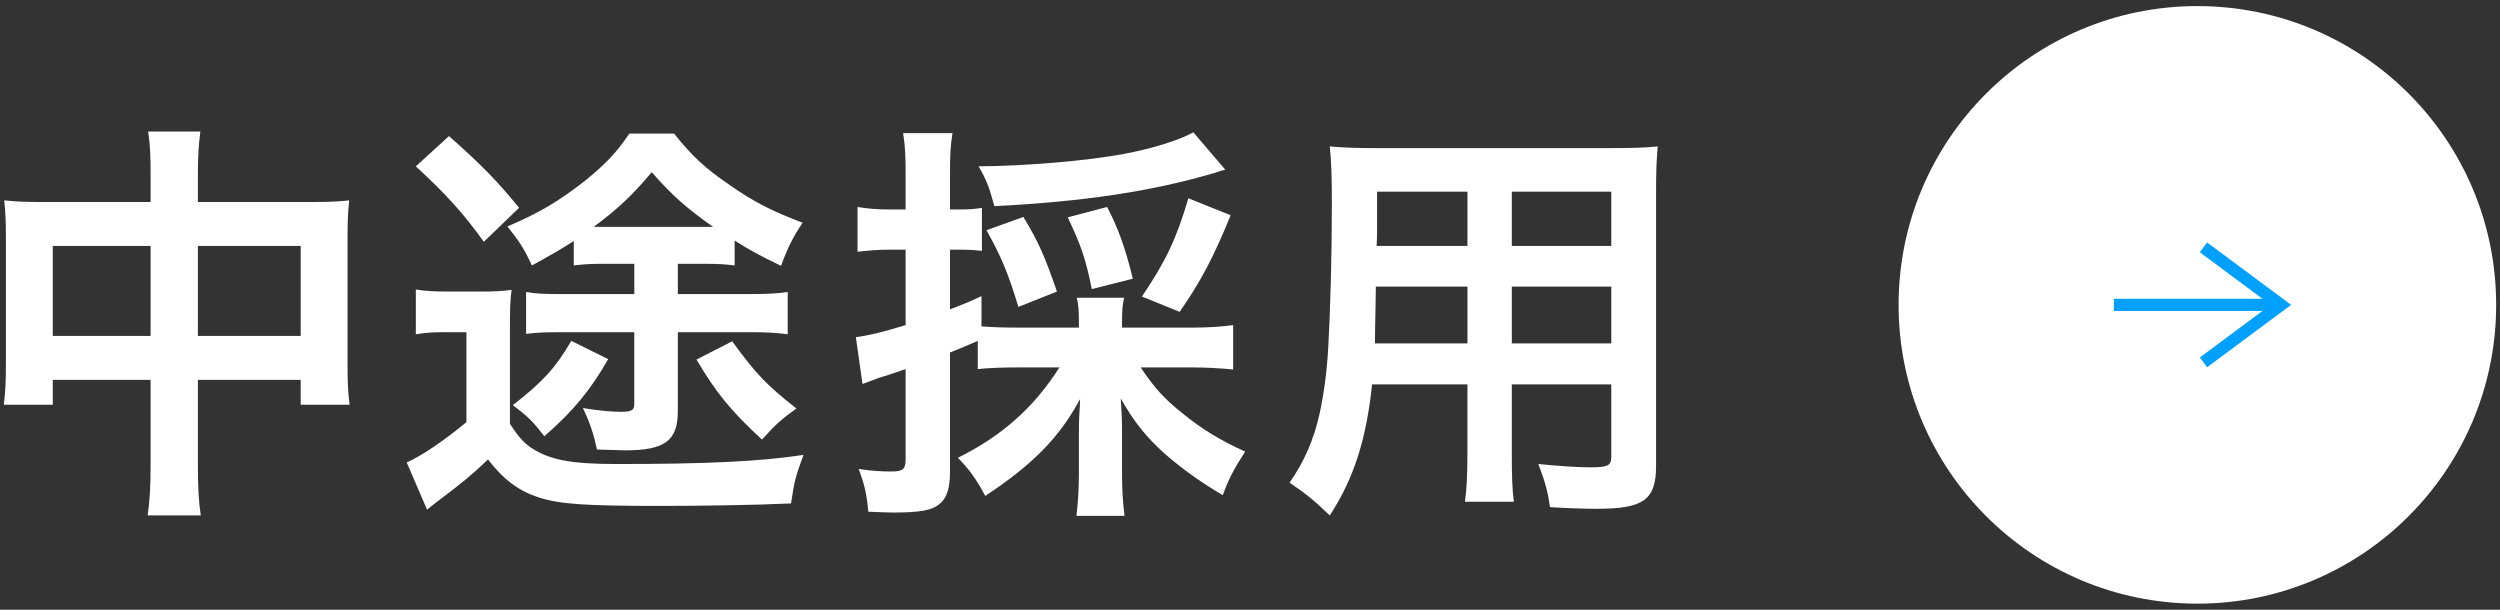
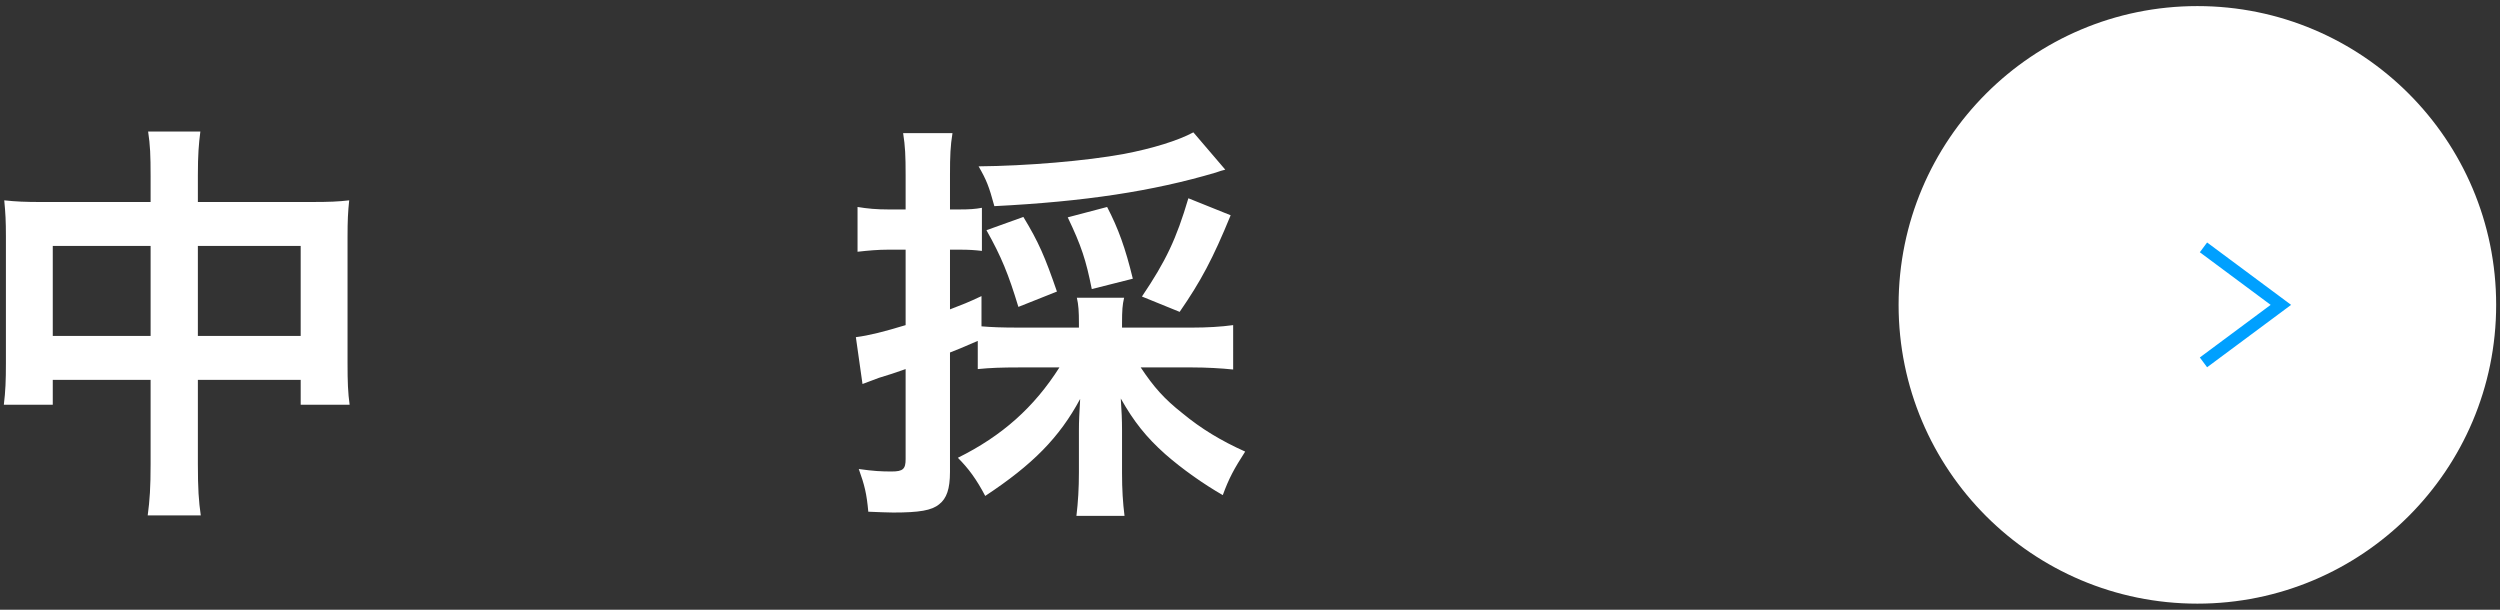
<svg xmlns="http://www.w3.org/2000/svg" version="1.1" id="レイヤー_1" x="0px" y="0px" width="205px" height="50px" viewBox="0 0 205 50" enable-background="new 0 0 205 50" xml:space="preserve">
  <rect x="0" y="0" width="205" height="50" fill="#333333" stroke="none" />
  <g>
    <circle fill="#FFFFFF" cx="180.185" cy="24.999" r="24.5" />
    <g>
      <polyline fill="none" stroke="#00A0FF" stroke-miterlimit="10" points="180.684,20.284 187.031,24.999 180.684,29.714   " />
-       <line fill="none" stroke="#00A0FF" stroke-miterlimit="10" x1="187.031" y1="24.999" x2="173.342" y2="24.999" />
    </g>
  </g>
  <g>
    <g>
      <path fill="#FFFFFF" d="M12.35,14.491c0-1.769-0.034-2.584-0.204-3.706h4.284c-0.136,1.054-0.204,1.938-0.204,3.569v2.21h9.315    c1.496,0,2.209-0.034,3.094-0.136c-0.102,0.952-0.136,1.666-0.136,2.992v10.368c0,1.53,0.034,2.413,0.17,3.399h-4.012v-2.039    h-8.431v6.9c0,2.041,0.068,3.026,0.238,4.217h-4.352c0.17-1.259,0.238-2.312,0.238-4.217v-6.9H4.327v2.039H0.315    c0.136-1.121,0.17-1.972,0.17-3.399V19.387c0-1.258-0.034-1.87-0.136-2.958c0.986,0.102,1.7,0.136,3.06,0.136h8.941V14.491z     M4.327,20.168v7.378h8.023v-7.378H4.327z M24.656,27.546v-7.378h-8.431v7.378H24.656z" />
-       <path fill="#FFFFFF" d="M34.097,23.738c0.884,0.136,1.428,0.17,2.72,0.17h2.55c1.156,0,1.802-0.034,2.584-0.136    c-0.136,0.985-0.136,1.598-0.136,3.671v7.31c0.68,1.054,1.088,1.496,1.7,1.938c1.53,1.02,3.264,1.359,7.071,1.359    c7.31,0,11.729-0.203,15.299-0.748c-0.646,1.769-0.748,2.143-1.02,3.979c-2.924,0.136-7.241,0.203-10.743,0.203    c-6.017,0-8.193-0.135-9.893-0.68c-1.7-0.543-2.923-1.461-4.215-3.127c-1.394,1.326-2.108,1.903-3.91,3.264    c-0.544,0.408-0.748,0.578-1.088,0.85l-1.666-3.875c1.156-0.477,3.128-1.836,4.896-3.299v-7.377h-1.87    c-0.884,0-1.428,0.034-2.278,0.17V23.738z M36.817,11.159c2.652,2.346,4.012,3.739,5.746,5.882l-2.89,2.787    c-1.598-2.243-3.094-3.909-5.576-6.188L36.817,11.159z M49.634,21.63c-1.258,0-1.734,0.034-2.584,0.137v-2.006    c-1.054,0.68-1.7,1.054-3.434,2.006c-0.646-1.395-1.054-2.006-2.006-3.196c2.686-1.155,4.216-2.073,6.392-3.773    c1.7-1.394,2.516-2.244,3.604-3.842h3.671c1.428,1.802,2.55,2.855,4.556,4.216c1.904,1.326,3.298,2.074,5.983,3.094    c-0.748,1.088-1.292,2.176-1.768,3.535c-1.904-0.918-2.618-1.325-3.808-2.073v2.04c-0.816-0.103-1.292-0.137-2.686-0.137h-1.972    v2.482h5.916c1.326,0,2.142-0.034,3.094-0.17v3.467c-1.054-0.136-1.802-0.17-3.094-0.17h-5.916v6.459    c0,2.448-1.054,3.23-4.352,3.23c-0.102,0-0.85-0.034-2.278-0.068c-0.272-1.258-0.578-2.209-1.156-3.399    c1.292,0.204,2.278,0.306,3.127,0.306c0.884,0,1.088-0.136,1.088-0.646v-5.881H45.86c-1.189,0-1.938,0.034-2.72,0.137v-3.434    c0.748,0.136,1.462,0.17,2.822,0.17h6.051V21.63H49.634z M49.872,29.449c-1.462,2.55-2.855,4.249-5.235,6.323    c-0.952-1.224-1.326-1.598-2.584-2.55c2.448-1.903,3.502-3.06,4.794-5.27L49.872,29.449z M57.351,18.604c0.578,0,0.748,0,1.122,0    c-2.209-1.563-3.366-2.584-5.031-4.487c-1.632,1.938-2.754,2.991-4.76,4.487c0.816,0,0.918,0,1.258,0H57.351z M60.037,27.987    c1.972,2.686,2.754,3.535,5.27,5.508c-1.224,0.883-1.666,1.258-2.822,2.549c-2.516-2.311-3.773-3.842-5.372-6.561L60.037,27.987z" />
-       <path fill="#FFFFFF" d="M83.576,30.129c-1.462,0-2.379,0.034-3.399,0.136v-2.312c-1.496,0.646-1.496,0.646-2.278,0.952v9.791    c0,1.395-0.272,2.176-0.884,2.652c-0.612,0.51-1.632,0.68-3.774,0.68c-0.578,0-1.054-0.035-2.04-0.068    c-0.136-1.496-0.306-2.176-0.782-3.502c1.19,0.17,1.836,0.204,2.686,0.204c0.952,0,1.156-0.204,1.156-1.021v-7.377    c-1.088,0.375-1.156,0.408-2.176,0.715c-0.544,0.203-0.918,0.34-1.36,0.51l-0.544-3.842c1.088-0.137,2.278-0.441,4.08-0.986    v-6.187h-1.462c-0.782,0-1.564,0.067-2.481,0.17v-3.672c0.815,0.136,1.563,0.204,2.549,0.204h1.394v-2.788    c0-1.632-0.034-2.38-0.204-3.468h4.046c-0.17,1.055-0.204,1.836-0.204,3.434v2.822h0.748c0.85,0,1.326-0.034,1.87-0.136v3.535    c-0.578-0.067-1.02-0.102-1.87-0.102h-0.748v4.896c1.054-0.408,1.428-0.544,2.583-1.088v2.48c0.816,0.068,1.632,0.103,3.094,0.103    h4.896v-0.374c0-0.951-0.034-1.495-0.17-2.073h3.875c-0.136,0.578-0.17,1.054-0.17,2.073v0.374h5.746    c1.224,0,2.38-0.067,3.366-0.204V30.3c-0.986-0.103-2.211-0.171-3.366-0.171h-4.216c1.088,1.632,1.938,2.584,3.4,3.739    c1.563,1.293,3.195,2.278,5.167,3.162c-0.918,1.428-1.325,2.176-1.836,3.57c-1.598-0.918-3.331-2.143-4.726-3.366    c-1.564-1.394-2.583-2.686-3.638-4.556c0.068,1.02,0.102,1.768,0.102,2.55v3.536c0,1.394,0.068,2.447,0.204,3.535h-3.943    c0.136-1.121,0.204-2.277,0.204-3.57v-3.434c0-0.815,0.034-1.359,0.102-2.583c-1.7,3.161-3.875,5.372-7.785,7.955    c-0.714-1.36-1.36-2.243-2.244-3.128c3.638-1.801,6.255-4.147,8.329-7.411H83.576z M100.473,13.913    c-0.307,0.068-0.374,0.102-0.781,0.238c-5.168,1.529-10.744,2.379-18.155,2.753c-0.442-1.632-0.646-2.142-1.292-3.264    c3.91-0.033,8.805-0.441,11.933-1.02c2.312-0.442,4.42-1.088,5.678-1.768L100.473,13.913z M83.508,25.166    c-0.816-2.686-1.394-4.113-2.618-6.289l3.026-1.088c1.258,2.073,1.768,3.264,2.753,6.119L83.508,25.166z M89.526,23.704    c-0.476-2.38-0.85-3.536-1.972-5.882l3.23-0.85c0.918,1.768,1.496,3.365,2.107,5.882L89.526,23.704z M93.639,24.316    c1.972-2.924,2.822-4.726,3.808-8.058l3.467,1.394c-1.461,3.57-2.447,5.405-4.182,7.922L93.639,24.316z" />
-       <path fill="#FFFFFF" d="M112.512,31.522c-0.477,4.521-1.496,7.718-3.469,10.744c-1.428-1.361-1.904-1.734-3.297-2.687    c1.223-1.768,2.006-3.569,2.48-5.745c0.34-1.598,0.578-3.365,0.682-5.201c0.17-2.856,0.305-7.684,0.305-11.695    c0-2.447-0.033-3.535-0.17-4.93c1.189,0.103,2.074,0.137,3.91,0.137h19.072c1.904,0,2.855-0.034,3.91-0.137    c-0.104,1.156-0.137,2.006-0.137,3.842v22.336c0,2.821-1.02,3.535-4.896,3.535c-1.053,0-2.787-0.068-3.807-0.136    c-0.17-1.292-0.408-2.108-0.951-3.536c1.699,0.17,3.195,0.272,4.283,0.272c1.393,0,1.699-0.136,1.699-0.851v-5.949h-8.158v5.576    c0,1.972,0.033,3.06,0.17,4.045h-4.012c0.135-1.02,0.203-2.006,0.203-4.012v-5.609H112.512z M120.331,23.5h-7.514    c0,0.986-0.033,1.666-0.033,2.142c-0.035,1.598-0.035,1.836-0.035,2.516h7.582V23.5z M120.331,15.715h-7.412v3.502l-0.033,0.951    h7.445V15.715z M132.127,20.168v-4.453h-8.158v4.453H132.127z M132.127,28.157V23.5h-8.158v4.657H132.127z" />
+       <path fill="#FFFFFF" d="M83.576,30.129c-1.462,0-2.379,0.034-3.399,0.136v-2.312c-1.496,0.646-1.496,0.646-2.278,0.952v9.791    c0,1.395-0.272,2.176-0.884,2.652c-0.612,0.51-1.632,0.68-3.774,0.68c-0.578,0-1.054-0.035-2.04-0.068    c-0.136-1.496-0.306-2.176-0.782-3.502c1.19,0.17,1.836,0.204,2.686,0.204c0.952,0,1.156-0.204,1.156-1.021v-7.377    c-1.088,0.375-1.156,0.408-2.176,0.715c-0.544,0.203-0.918,0.34-1.36,0.51l-0.544-3.842c1.088-0.137,2.278-0.441,4.08-0.986    v-6.187h-1.462c-0.782,0-1.564,0.067-2.481,0.17v-3.672c0.815,0.136,1.563,0.204,2.549,0.204h1.394v-2.788    c0-1.632-0.034-2.38-0.204-3.468h4.046c-0.17,1.055-0.204,1.836-0.204,3.434v2.822h0.748c0.85,0,1.326-0.034,1.87-0.136v3.535    c-0.578-0.067-1.02-0.102-1.87-0.102h-0.748v4.896c1.054-0.408,1.428-0.544,2.583-1.088v2.48c0.816,0.068,1.632,0.103,3.094,0.103    h4.896v-0.374c0-0.951-0.034-1.495-0.17-2.073h3.875c-0.136,0.578-0.17,1.054-0.17,2.073v0.374h5.746    c1.224,0,2.38-0.067,3.366-0.204V30.3c-0.986-0.103-2.211-0.171-3.366-0.171h-4.216c1.088,1.632,1.938,2.584,3.4,3.739    c1.563,1.293,3.195,2.278,5.167,3.162c-0.918,1.428-1.325,2.176-1.836,3.57c-1.598-0.918-3.331-2.143-4.726-3.366    c-1.564-1.394-2.583-2.686-3.638-4.556c0.068,1.02,0.102,1.768,0.102,2.55v3.536c0,1.394,0.068,2.447,0.204,3.535h-3.943    c0.136-1.121,0.204-2.277,0.204-3.57v-3.434c0-0.815,0.034-1.359,0.102-2.583c-1.7,3.161-3.875,5.372-7.785,7.955    c-0.714-1.36-1.36-2.243-2.244-3.128c3.638-1.801,6.255-4.147,8.329-7.411H83.576z M100.473,13.913    c-0.307,0.068-0.374,0.102-0.781,0.238c-5.168,1.529-10.744,2.379-18.155,2.753c-0.442-1.632-0.646-2.142-1.292-3.264    c3.91-0.033,8.805-0.441,11.933-1.02c2.312-0.442,4.42-1.088,5.678-1.768L100.473,13.913z M83.508,25.166    c-0.816-2.686-1.394-4.113-2.618-6.289l3.026-1.088c1.258,2.073,1.768,3.264,2.753,6.119L83.508,25.166z M89.526,23.704    c-0.476-2.38-0.85-3.536-1.972-5.882l3.23-0.85c0.918,1.768,1.496,3.365,2.107,5.882L89.526,23.704M93.639,24.316    c1.972-2.924,2.822-4.726,3.808-8.058l3.467,1.394c-1.461,3.57-2.447,5.405-4.182,7.922L93.639,24.316z" />
    </g>
  </g>
</svg>